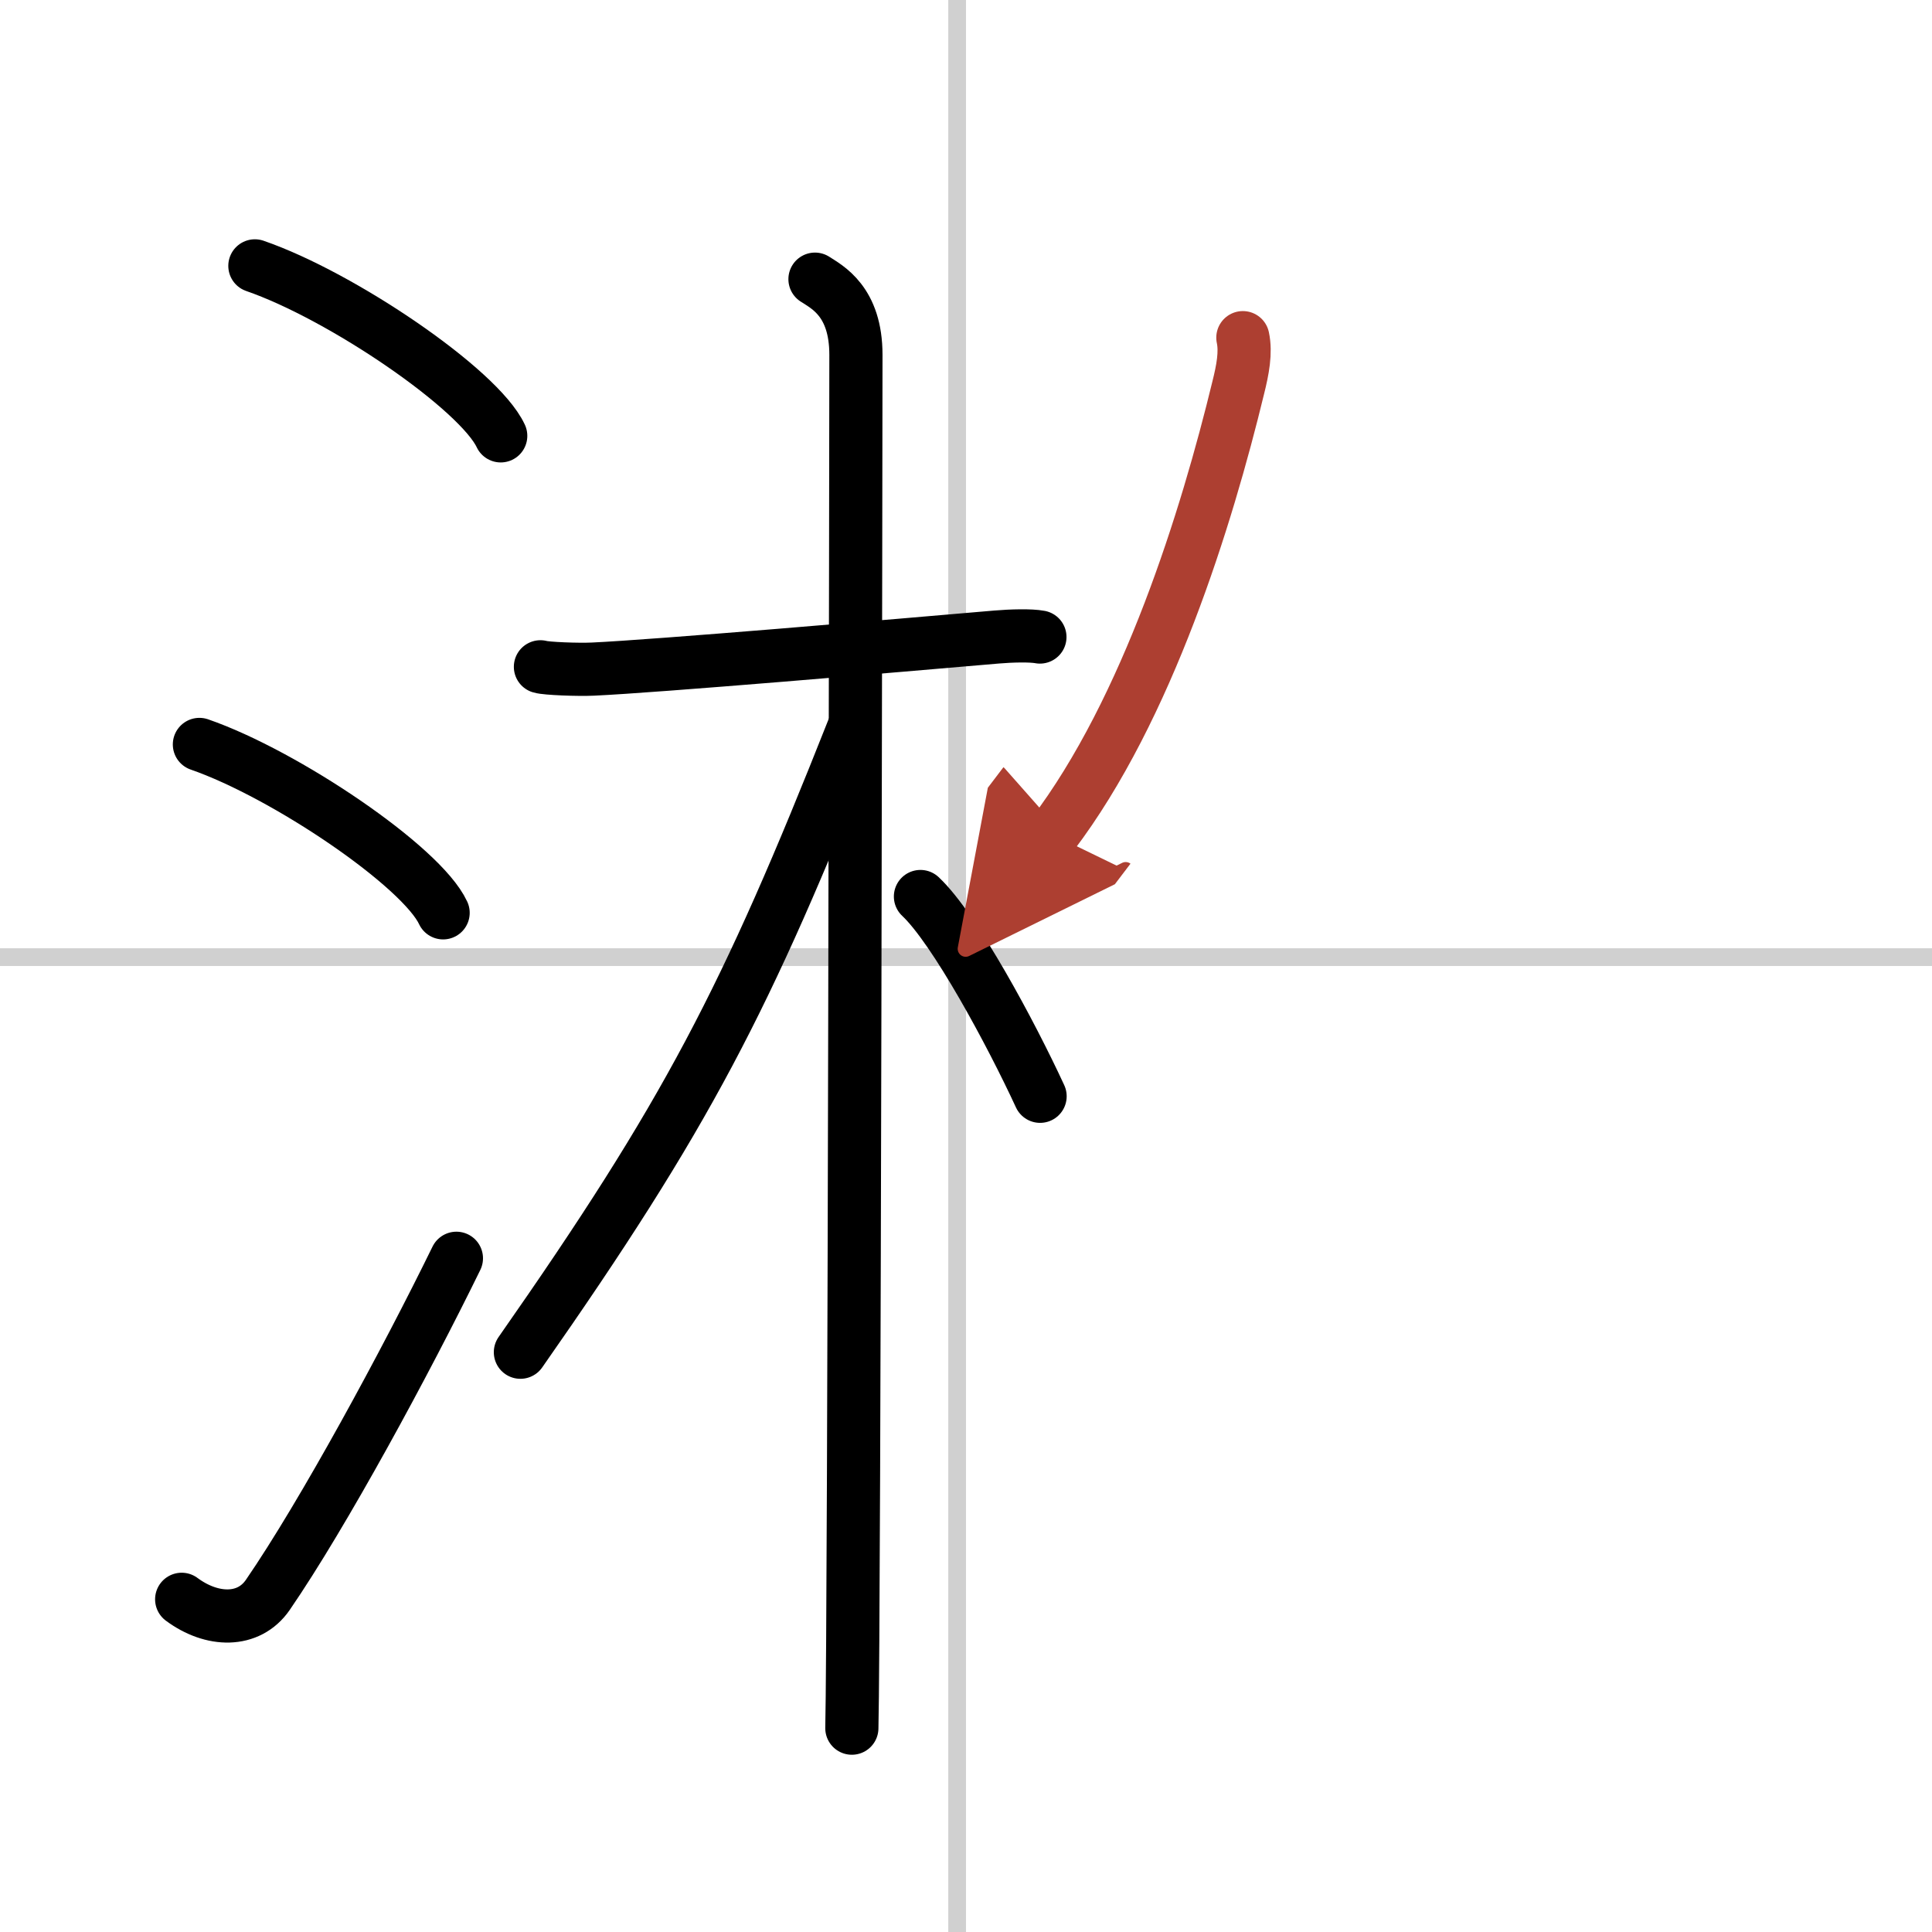
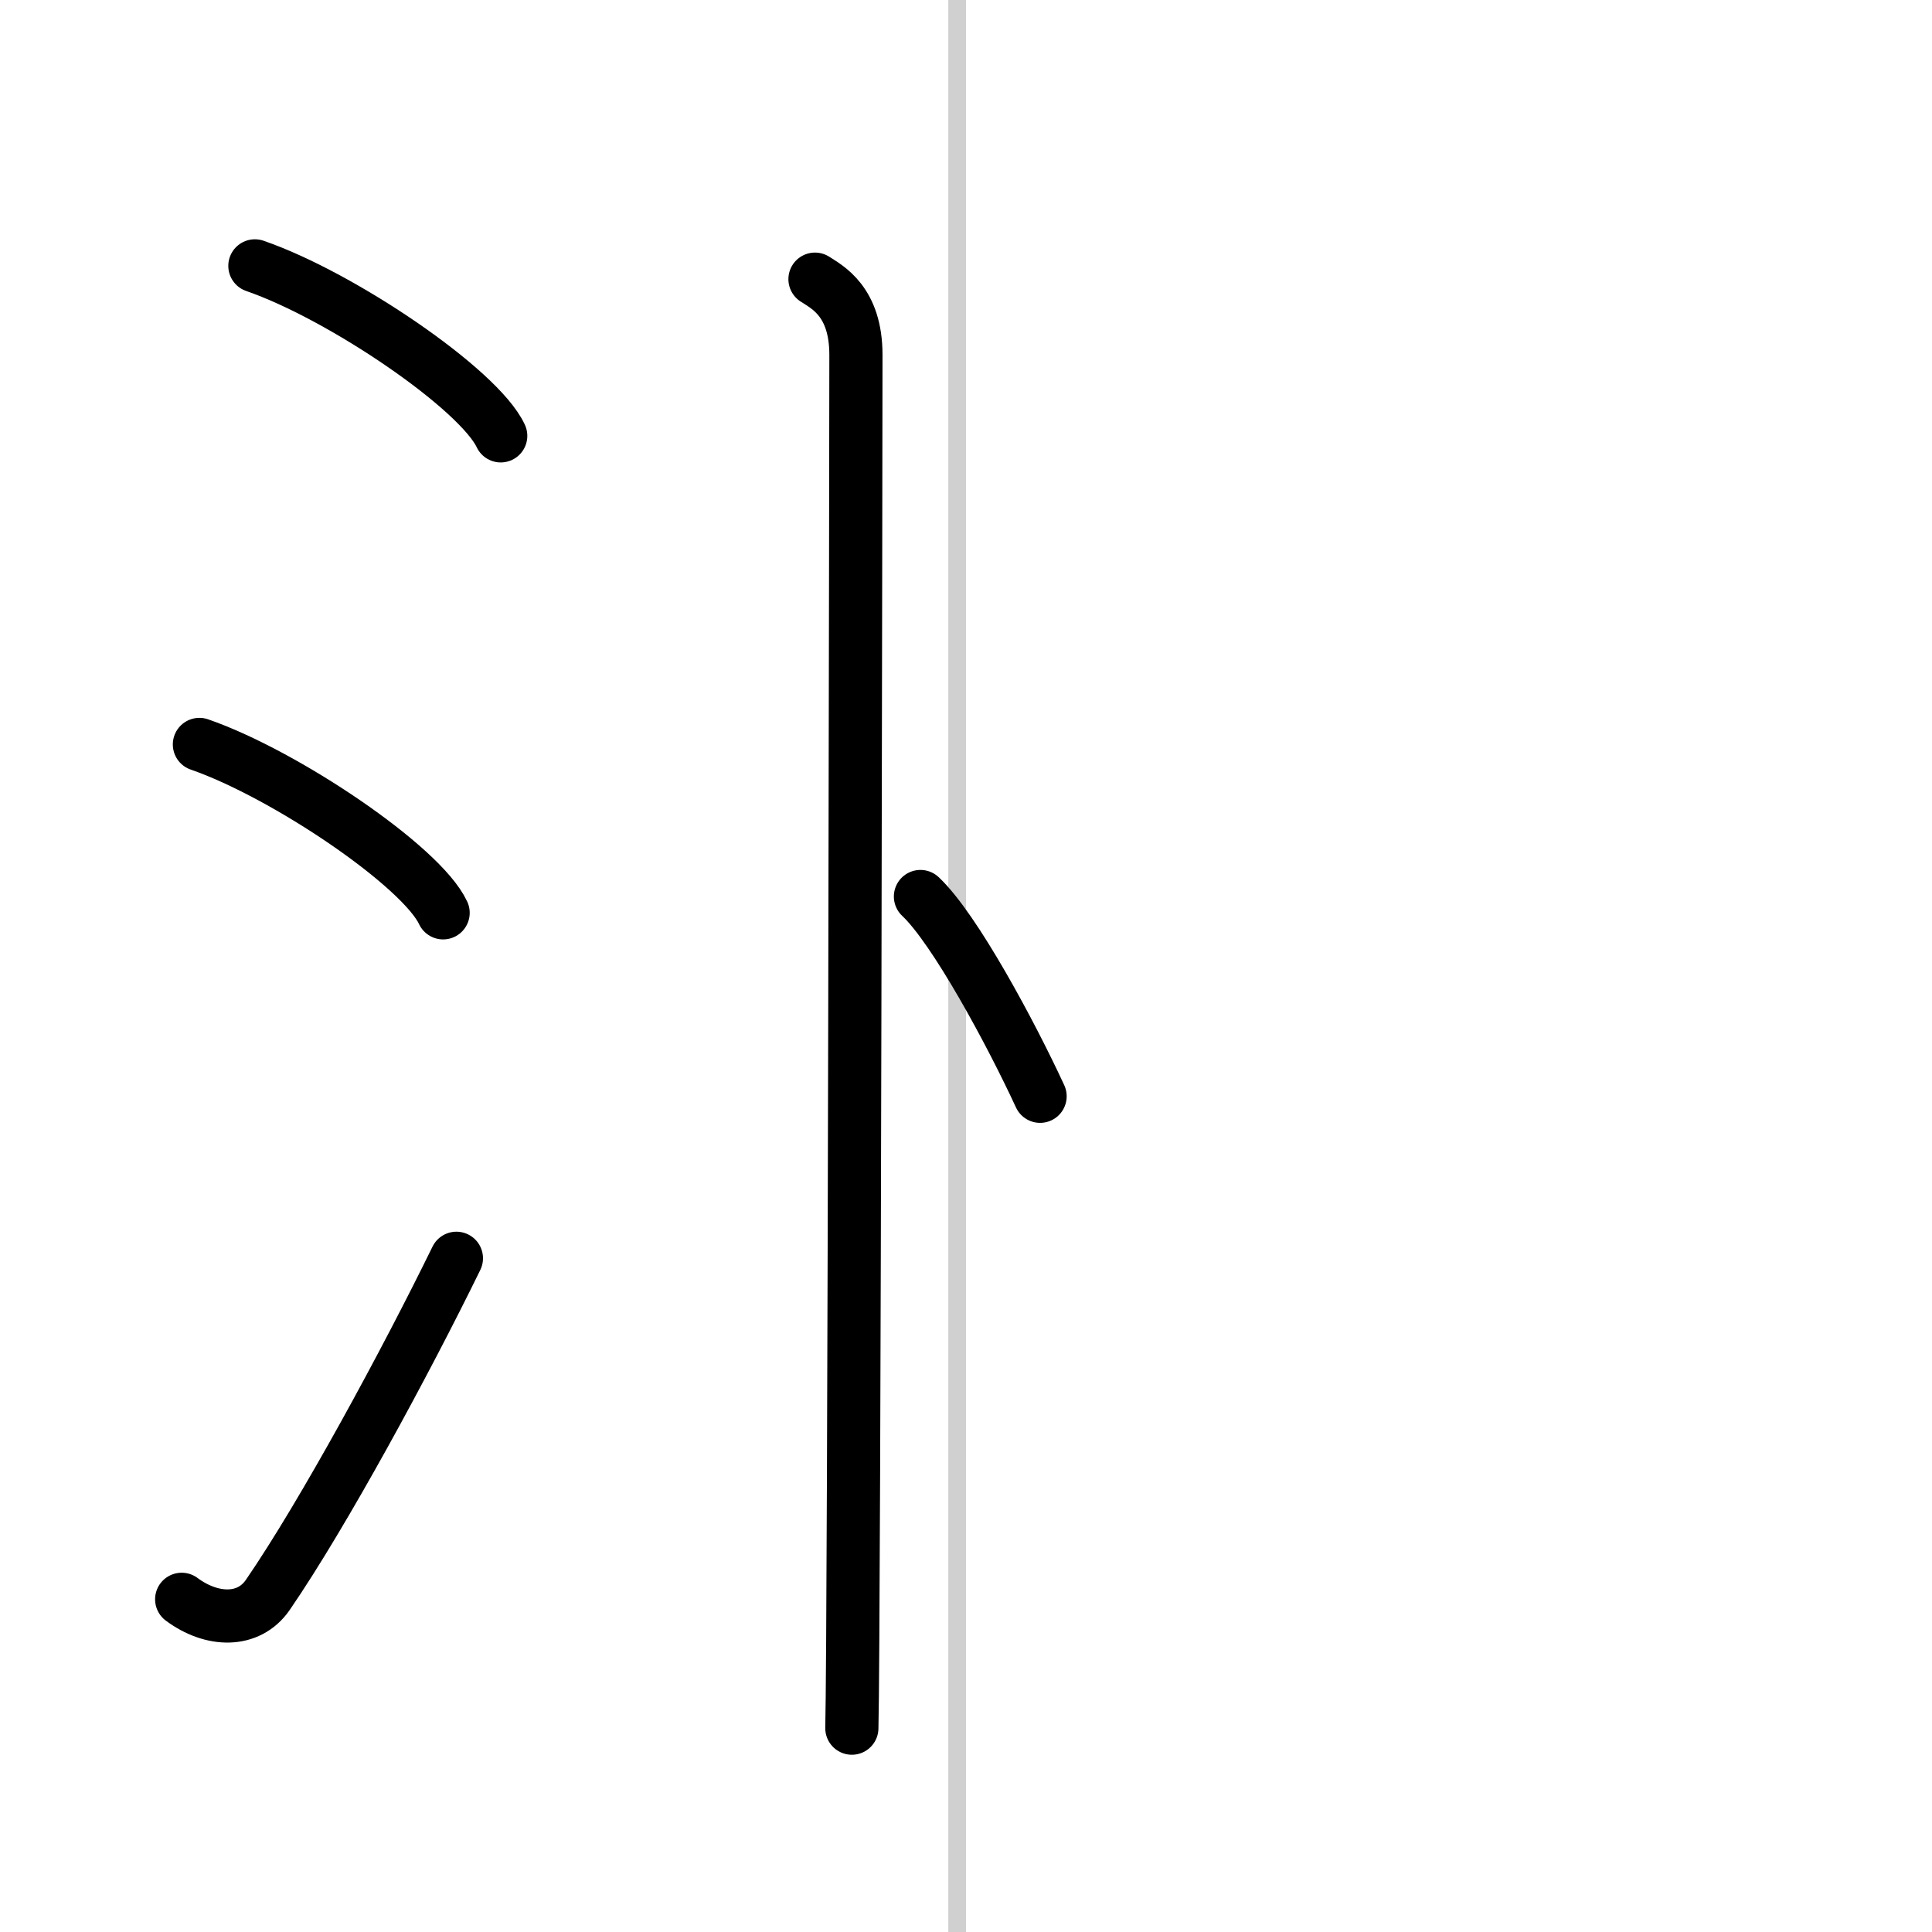
<svg xmlns="http://www.w3.org/2000/svg" width="400" height="400" viewBox="0 0 109 109">
  <defs>
    <marker id="a" markerWidth="4" orient="auto" refX="1" refY="5" viewBox="0 0 10 10">
      <polyline points="0 0 10 5 0 10 1 5" fill="#ad3f31" stroke="#ad3f31" />
    </marker>
  </defs>
  <g fill="none" stroke="#000" stroke-linecap="round" stroke-linejoin="round" stroke-width="3">
    <rect width="100%" height="100%" fill="#fff" stroke="#fff" />
    <line x1="54" x2="54" y2="109" stroke="#d0d0d0" stroke-width="1" />
-     <line x2="109" y1="54" y2="54" stroke="#d0d0d0" stroke-width="1" />
    <path d="m14.38 15c4.9 1.69 12.64 6.96 13.87 9.59" />
    <path d="m11.25 42c4.85 1.68 12.54 6.89 13.75 9.5" />
    <path d="m10.25 90.23c1.71 1.27 3.78 1.32 4.86-0.25 3.14-4.57 7.79-13.16 10.64-18.99" />
-     <path d="m30.49 37.62c0.31 0.1 2.14 0.17 2.96 0.13 3.53-0.16 17.11-1.32 22.78-1.81 0.82-0.07 1.92-0.1 2.44 0" />
    <path d="m45.98 15.75c0.69 0.45 2.31 1.25 2.31 4.27 0 0.91-0.09 71.85-0.23 77.48" />
-     <path d="m48.13 41.16c-6.05 15.29-9.41 21.75-18.77 35.13" />
    <path d="m51.93 50.58c1.94 1.82 5.12 7.74 6.75 11.27" />
-     <path d="m70.12 19.05c0.18 0.84-0.01 1.82-0.26 2.82-1.77 7.3-5.11 18.14-10.48 25.21" marker-end="url(#a)" stroke="#ad3f31" />
  </g>
</svg>